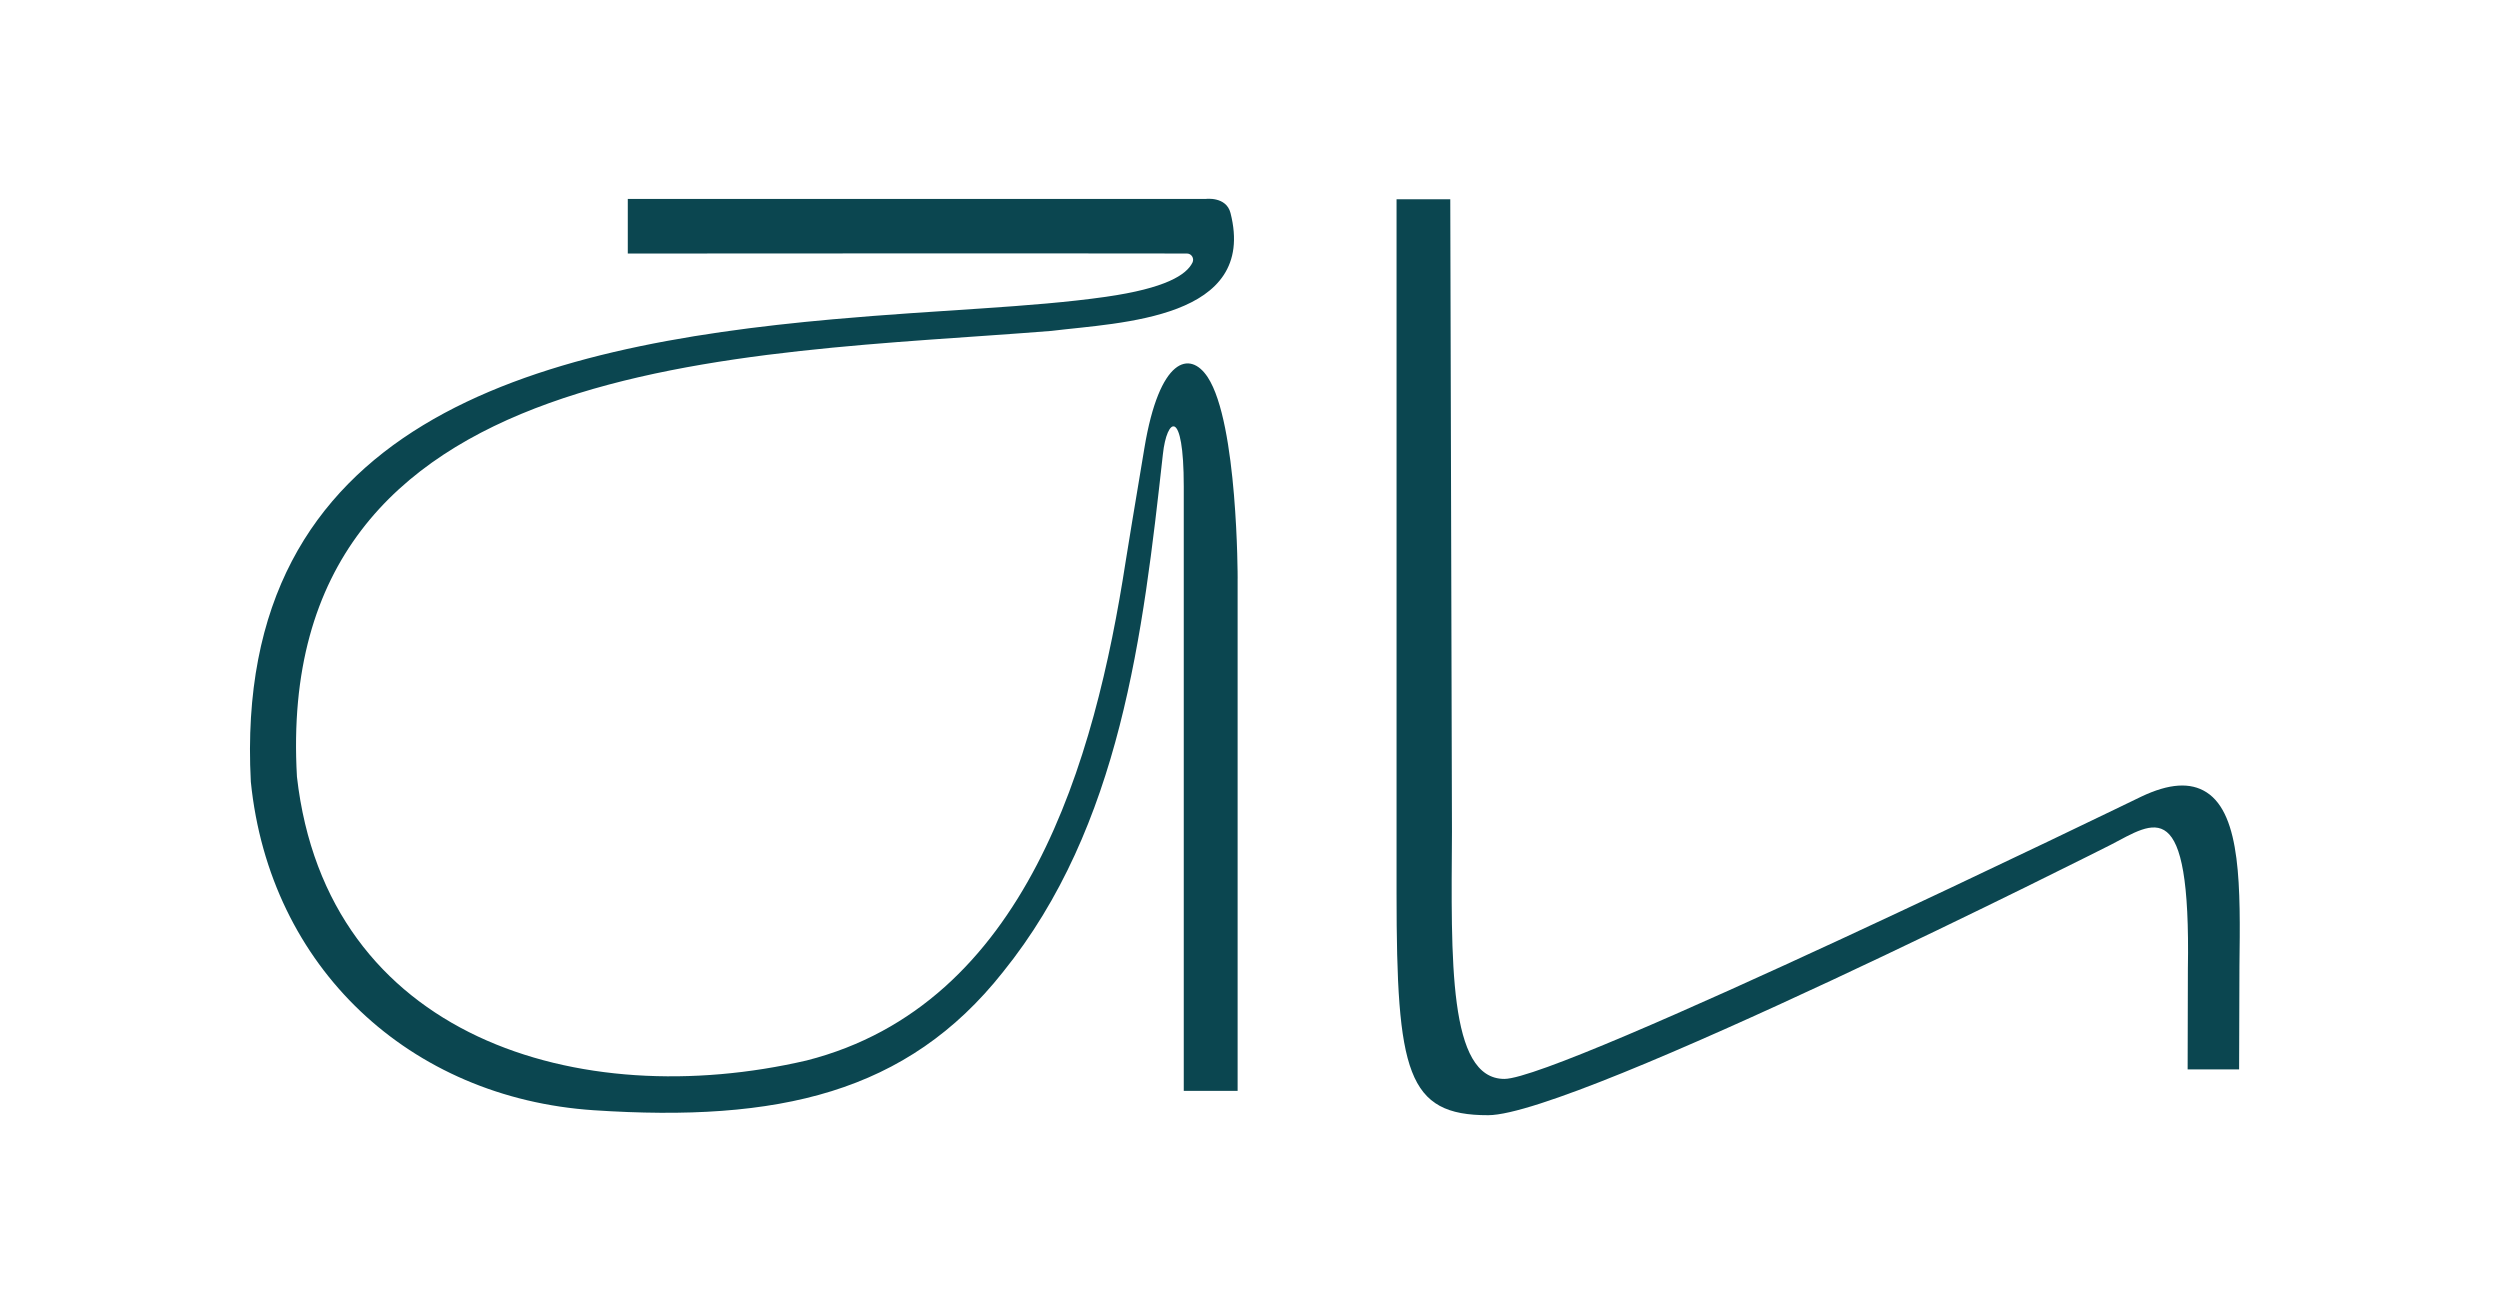
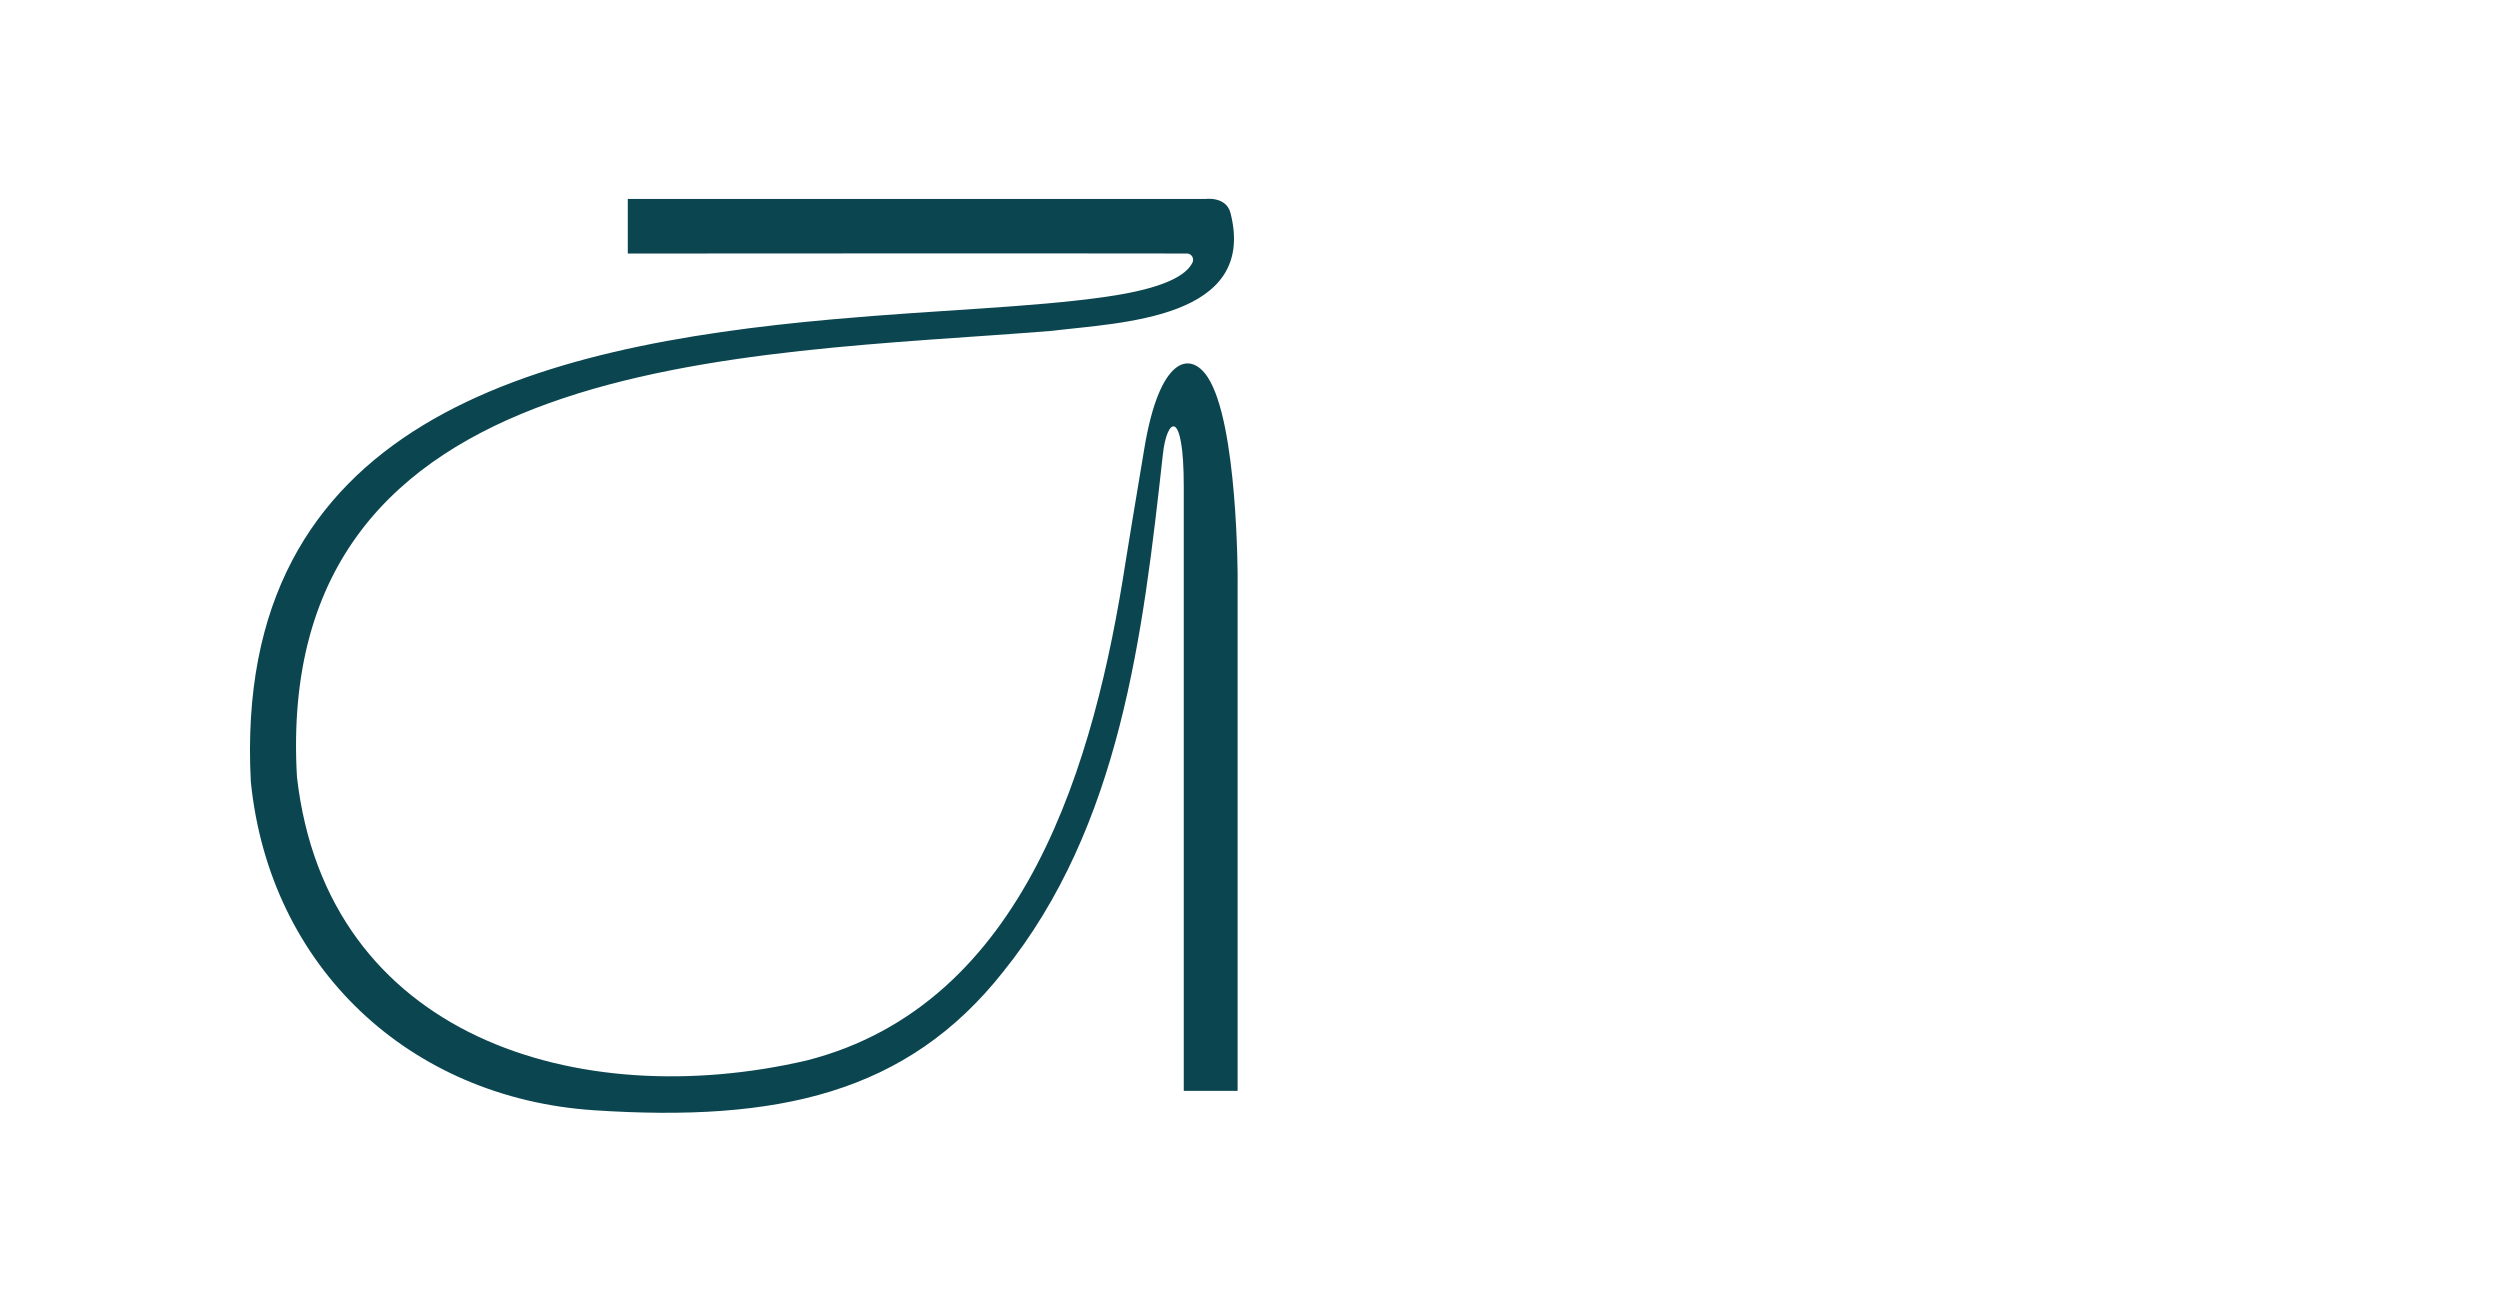
<svg xmlns="http://www.w3.org/2000/svg" id="Calque_1" viewBox="0 0 1417.33 737.01">
  <defs>
    <style>.cls-1{fill:#0b4650;}</style>
  </defs>
-   <path class="cls-1" d="m1250.94,449.18c-9.1-5.83-21.18-5.04-36.95,2.44-3.62,1.72-329.23,160.05-361.12,160.05s-30.12-67.51-29.71-140.05l-.95-358.65h-30.46v393.61c0,101.51,5.96,125.78,52,125.66,49.93-.13,352.82-153.26,352.82-153.26,24.84-12.88,45.52-29.94,43.81,70.3l-.14,56.98h29.18l.19-58.63c.56-44.11,1.09-85.78-18.66-98.45Z" />
  <path class="cls-1" d="m701.66,327.86s.11-87.94-16.96-113.99c-10.07-15.37-27.4-11.16-35.91,40.17-8.51,51.32-6.57,39.16-10.6,64.15-17.48,113.24-56.48,251.33-180.94,283.04-128.64,29.89-272.04-12.66-288.9-160.82-13.88-242.06,252.66-238.7,427.78-252.82,39.49-4.8,116.82-6.65,101.48-66.83-2.42-9.51-14.01-7.98-14.01-7.98h-327.69v30.96s254.43-.17,316.98-.01c2.64,0,4.32,2.78,3.15,5.15-3.43,6.95-15.14,14.54-49.21,19.41-42.52,6.07-93.84,7.28-154.68,12.73-168.82,15.11-340.71,57.71-329.95,262.19,10.65,105.32,90.09,179.32,194.53,186.23,104.44,6.91,177.51-9.68,231.79-78.25,66.89-82.86,79.44-191.8,90.76-293.7,2.21-20.7,11.83-26.92,11.83,18.3v342.67h30.53s0-290.57,0-290.57Z" />
</svg>